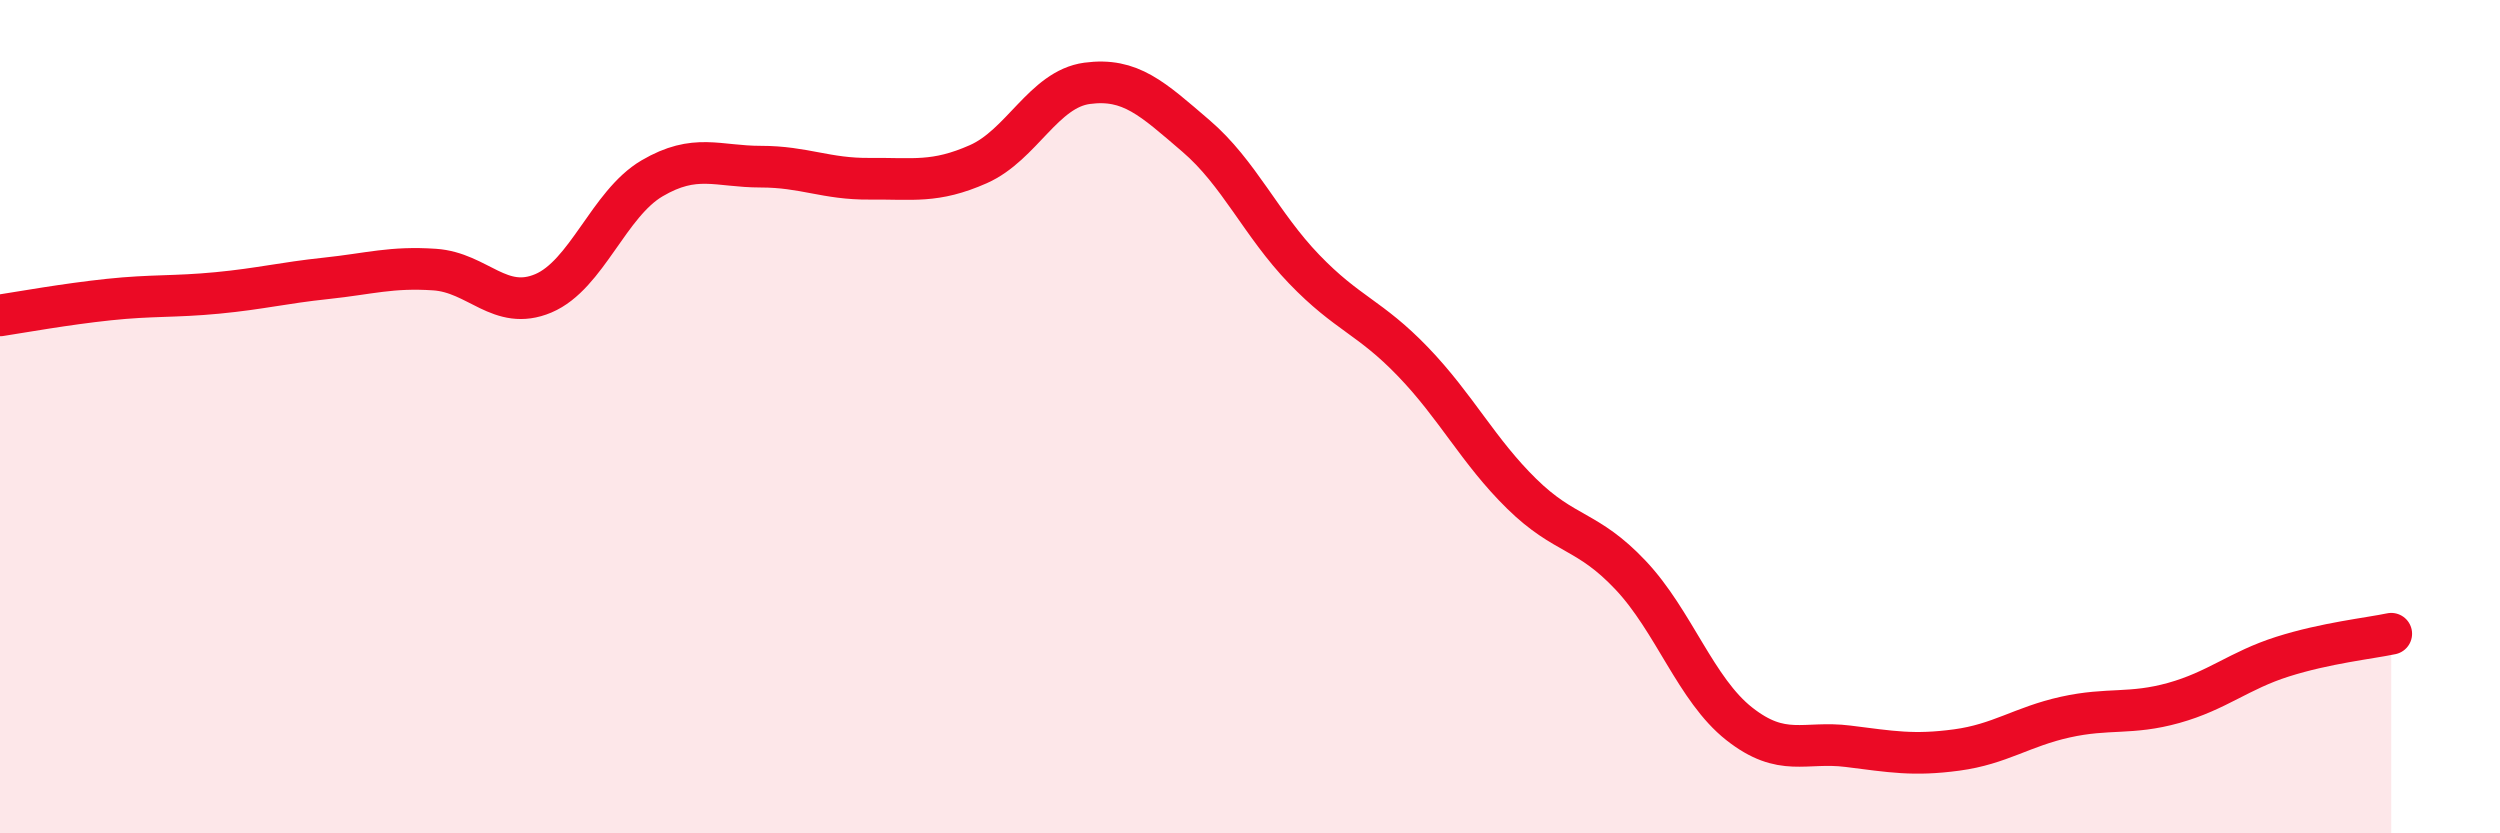
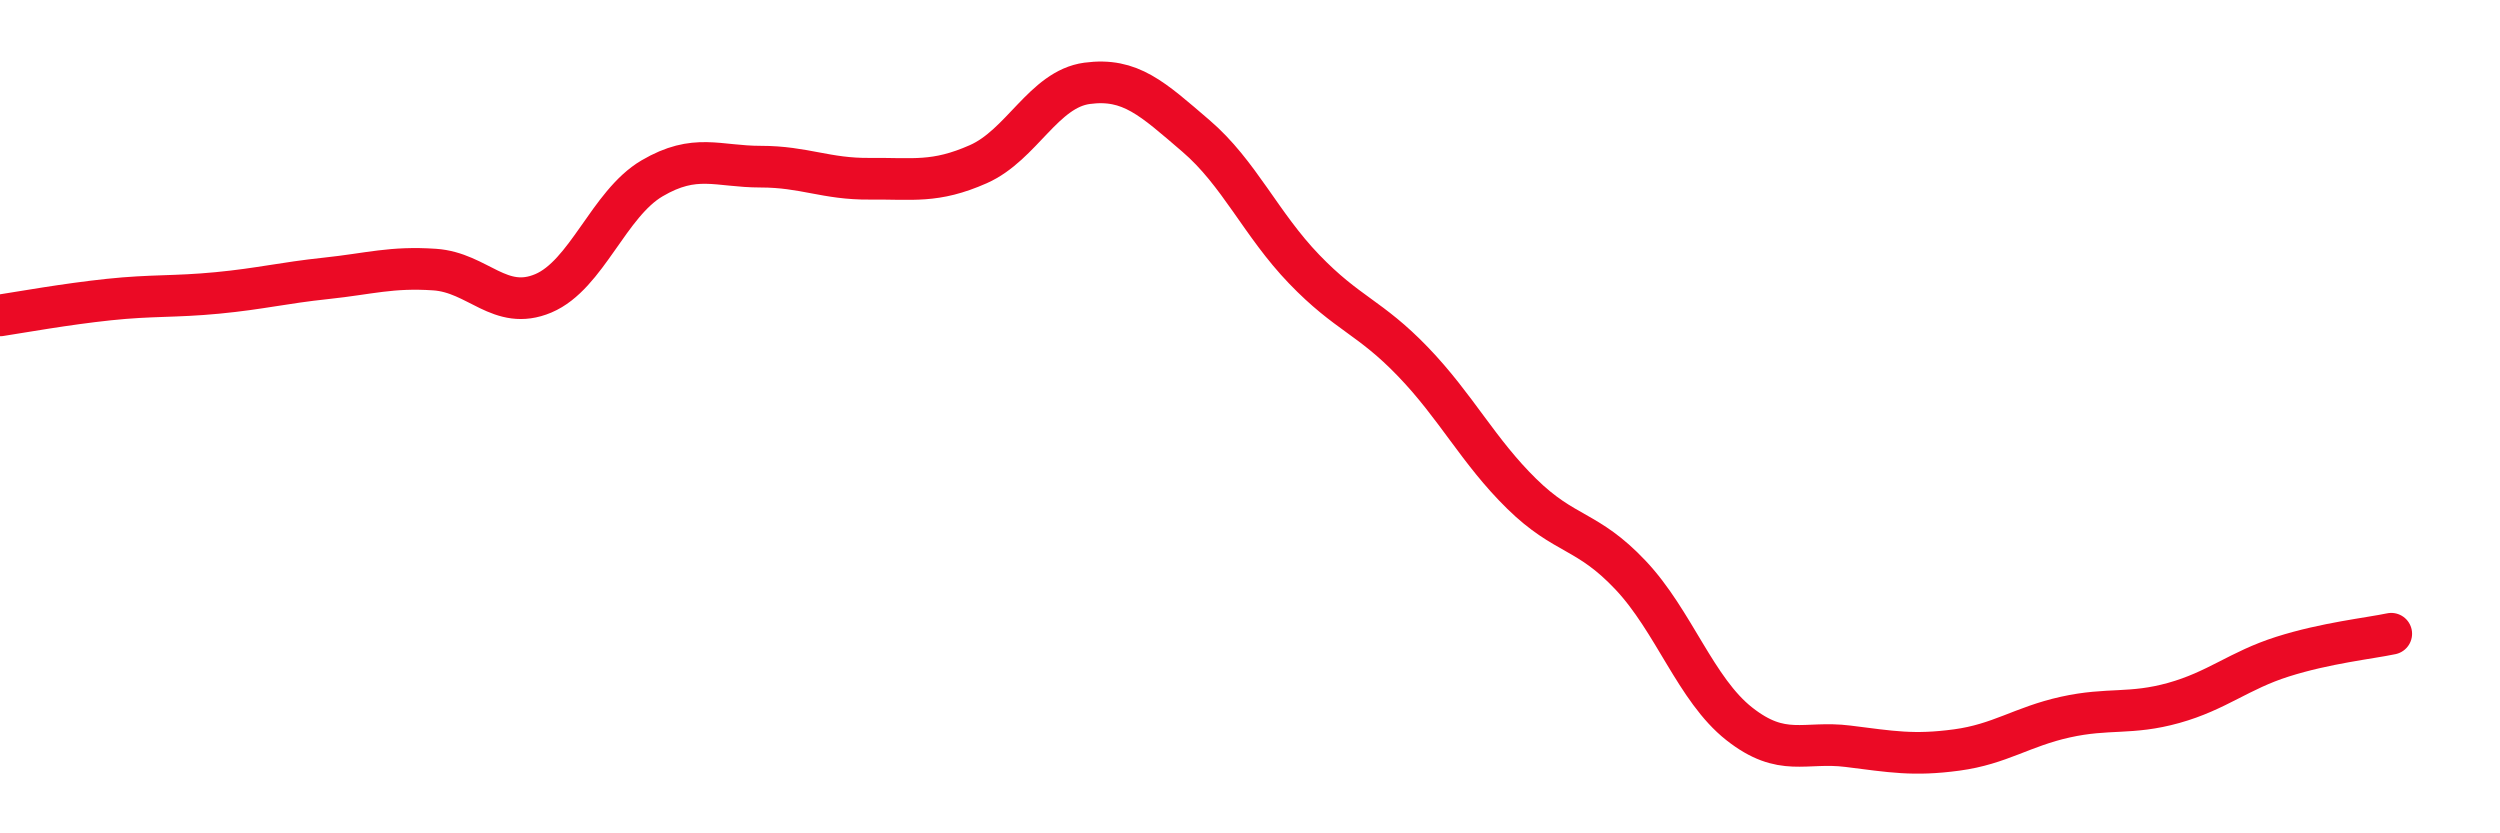
<svg xmlns="http://www.w3.org/2000/svg" width="60" height="20" viewBox="0 0 60 20">
-   <path d="M 0,7.57 C 0.52,7.49 1.57,7.3 2.61,7.19 C 3.65,7.08 4.18,7.13 5.22,7.03 C 6.26,6.93 6.79,6.79 7.83,6.68 C 8.87,6.57 9.39,6.4 10.43,6.47 C 11.47,6.54 12,7.48 13.04,7.04 C 14.08,6.6 14.61,4.89 15.65,4.28 C 16.69,3.67 17.22,4 18.26,4 C 19.3,4 19.83,4.3 20.87,4.29 C 21.91,4.28 22.44,4.4 23.48,3.94 C 24.52,3.48 25.05,2.14 26.09,2 C 27.13,1.86 27.66,2.37 28.7,3.26 C 29.74,4.15 30.26,5.38 31.3,6.46 C 32.34,7.54 32.87,7.6 33.91,8.68 C 34.95,9.76 35.48,10.83 36.52,11.85 C 37.56,12.87 38.09,12.7 39.13,13.8 C 40.17,14.9 40.7,16.55 41.74,17.37 C 42.78,18.19 43.31,17.78 44.35,17.91 C 45.39,18.04 45.92,18.14 46.96,18 C 48,17.86 48.53,17.44 49.57,17.21 C 50.61,16.98 51.13,17.16 52.17,16.87 C 53.21,16.58 53.74,16.09 54.78,15.76 C 55.82,15.43 56.87,15.32 57.39,15.21L57.39 20L0 20Z" fill="#EB0A25" opacity="0.1" stroke-linecap="round" stroke-linejoin="round" />
  <path d="M 0,7.57 C 0.52,7.49 1.57,7.3 2.61,7.19 C 3.65,7.08 4.18,7.13 5.22,7.03 C 6.26,6.93 6.79,6.79 7.83,6.68 C 8.87,6.57 9.39,6.4 10.43,6.47 C 11.47,6.54 12,7.48 13.04,7.04 C 14.08,6.6 14.61,4.89 15.65,4.28 C 16.69,3.67 17.22,4 18.26,4 C 19.3,4 19.83,4.3 20.87,4.29 C 21.91,4.28 22.44,4.4 23.48,3.94 C 24.52,3.48 25.05,2.14 26.09,2 C 27.13,1.86 27.66,2.37 28.7,3.26 C 29.74,4.15 30.26,5.38 31.3,6.46 C 32.34,7.54 32.87,7.6 33.91,8.68 C 34.95,9.76 35.48,10.83 36.52,11.85 C 37.56,12.87 38.09,12.7 39.13,13.8 C 40.17,14.9 40.7,16.55 41.74,17.37 C 42.78,18.19 43.31,17.78 44.35,17.91 C 45.39,18.04 45.92,18.14 46.96,18 C 48,17.86 48.53,17.44 49.57,17.21 C 50.61,16.98 51.13,17.16 52.17,16.87 C 53.21,16.58 53.74,16.09 54.78,15.76 C 55.82,15.43 56.87,15.32 57.39,15.21" stroke="#EB0A25" stroke-width="1" fill="none" stroke-linecap="round" stroke-linejoin="round" />
</svg>